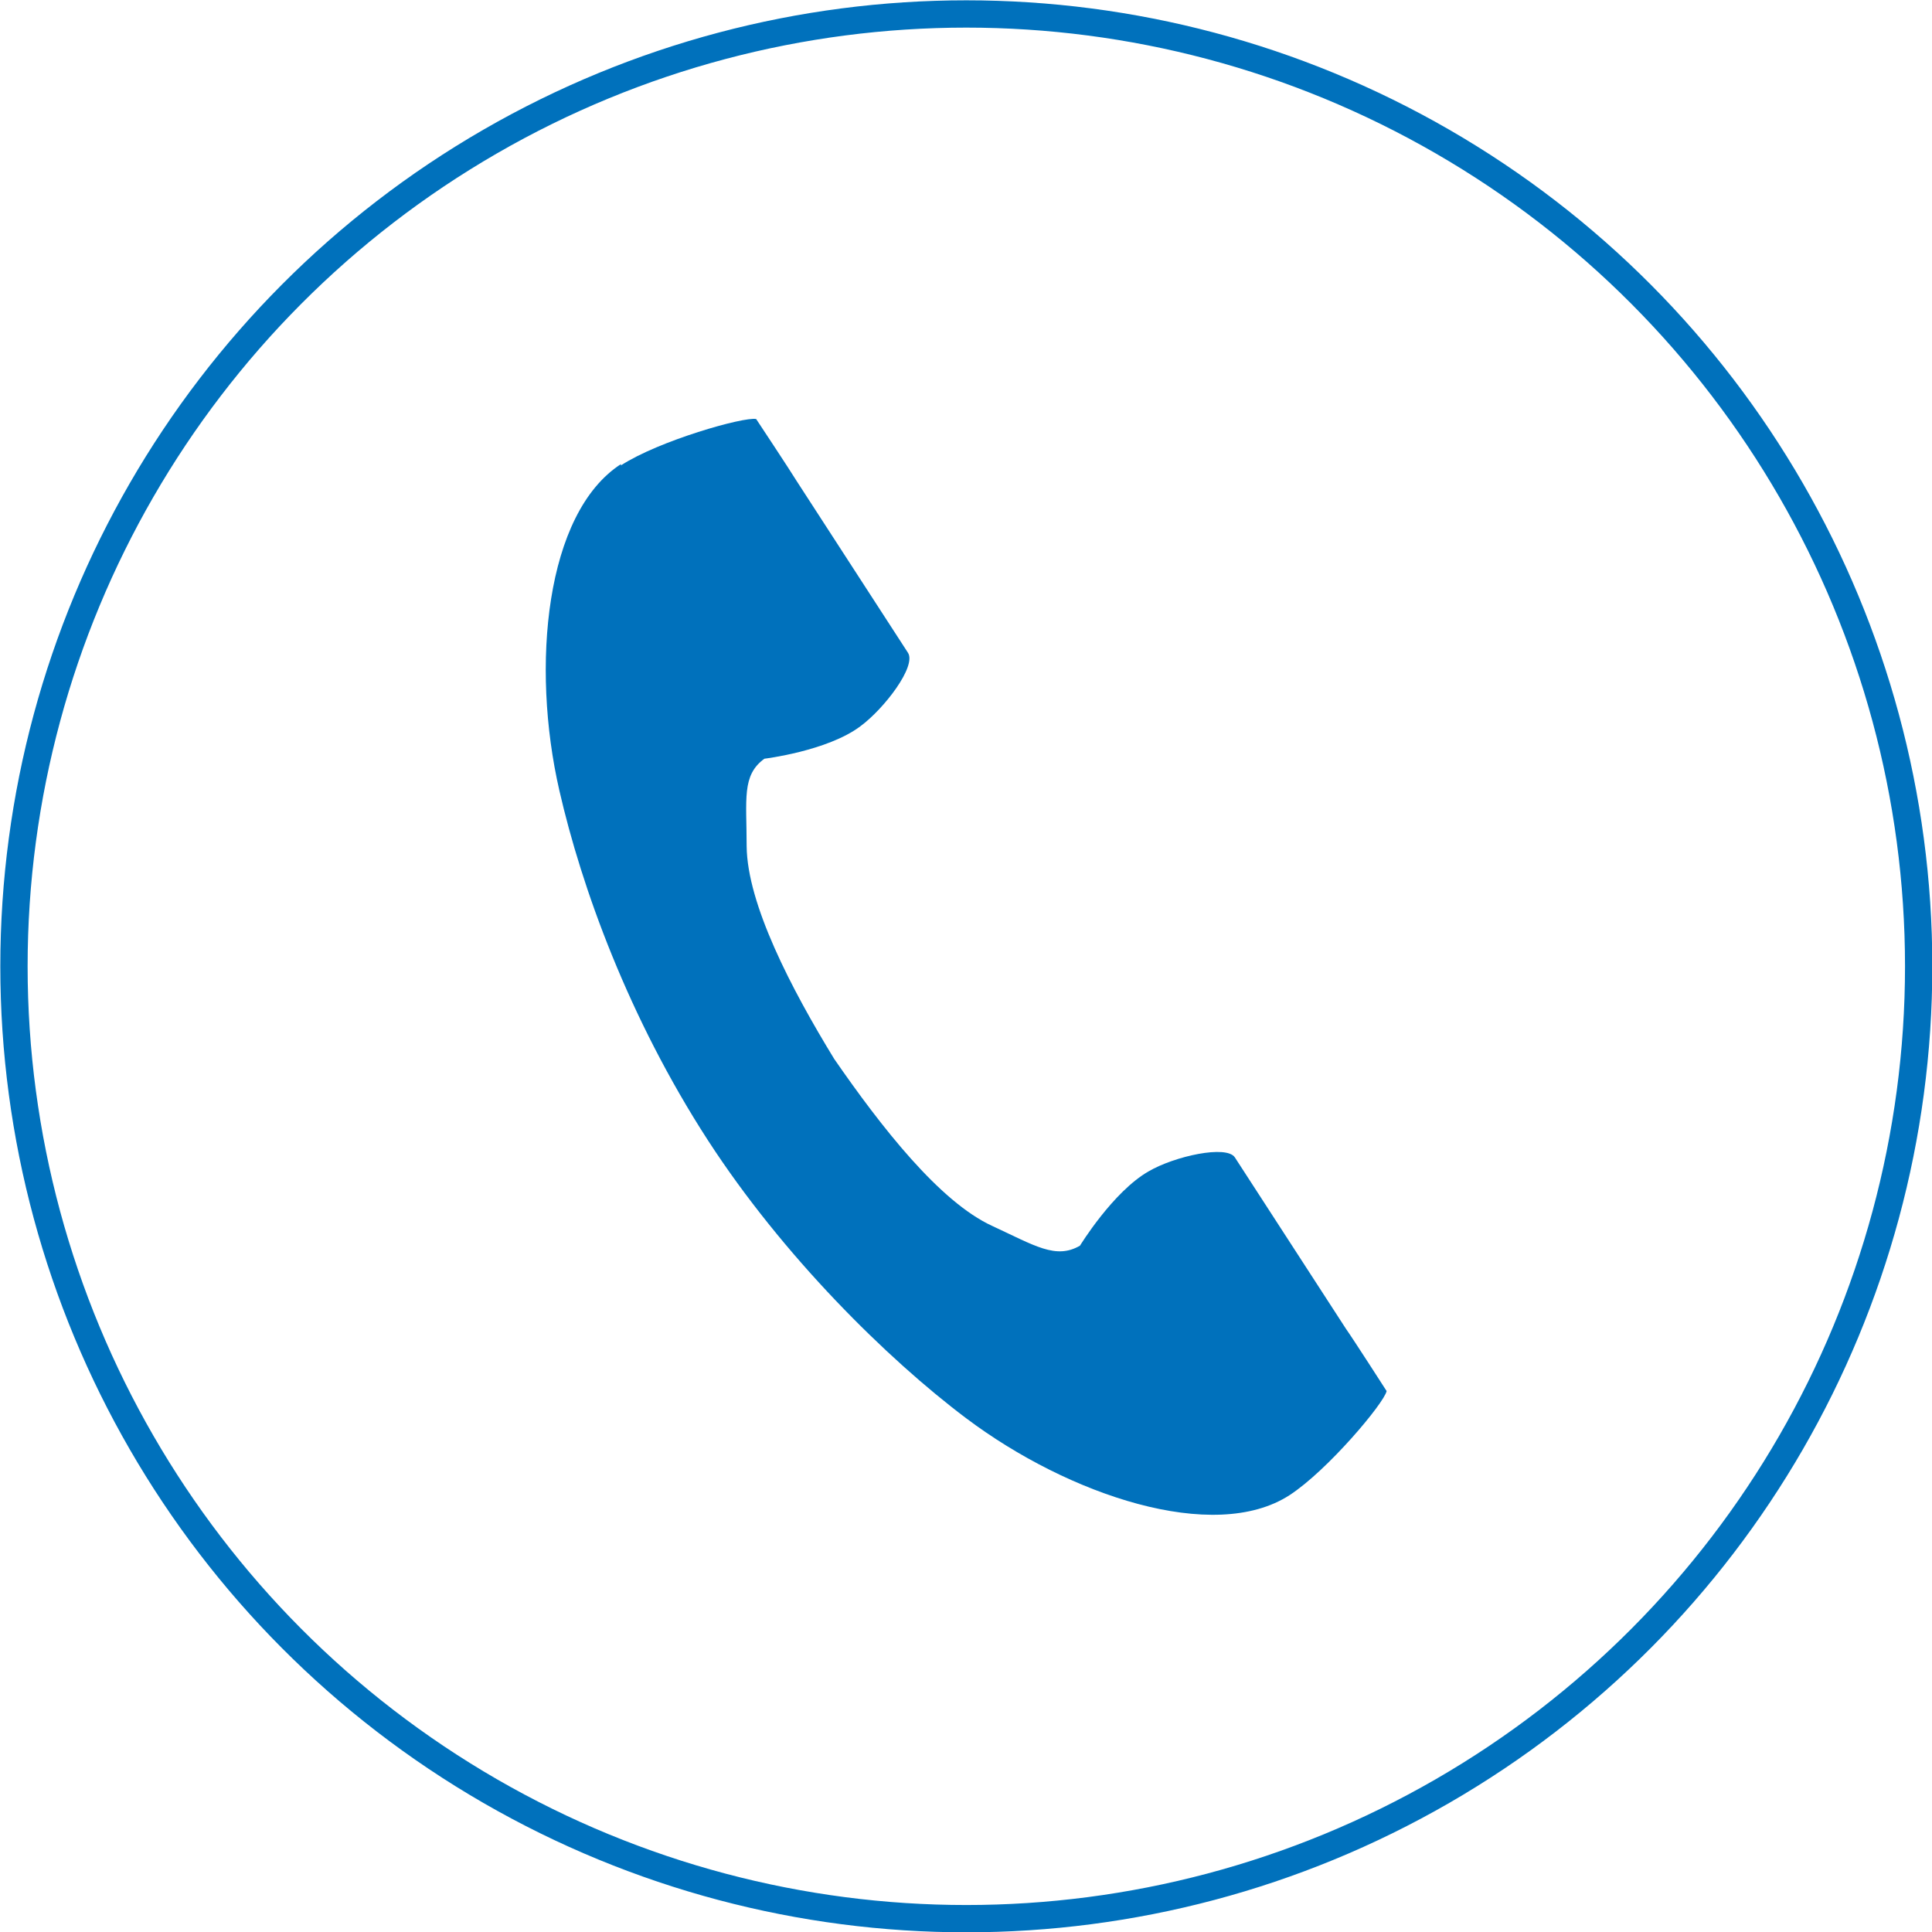
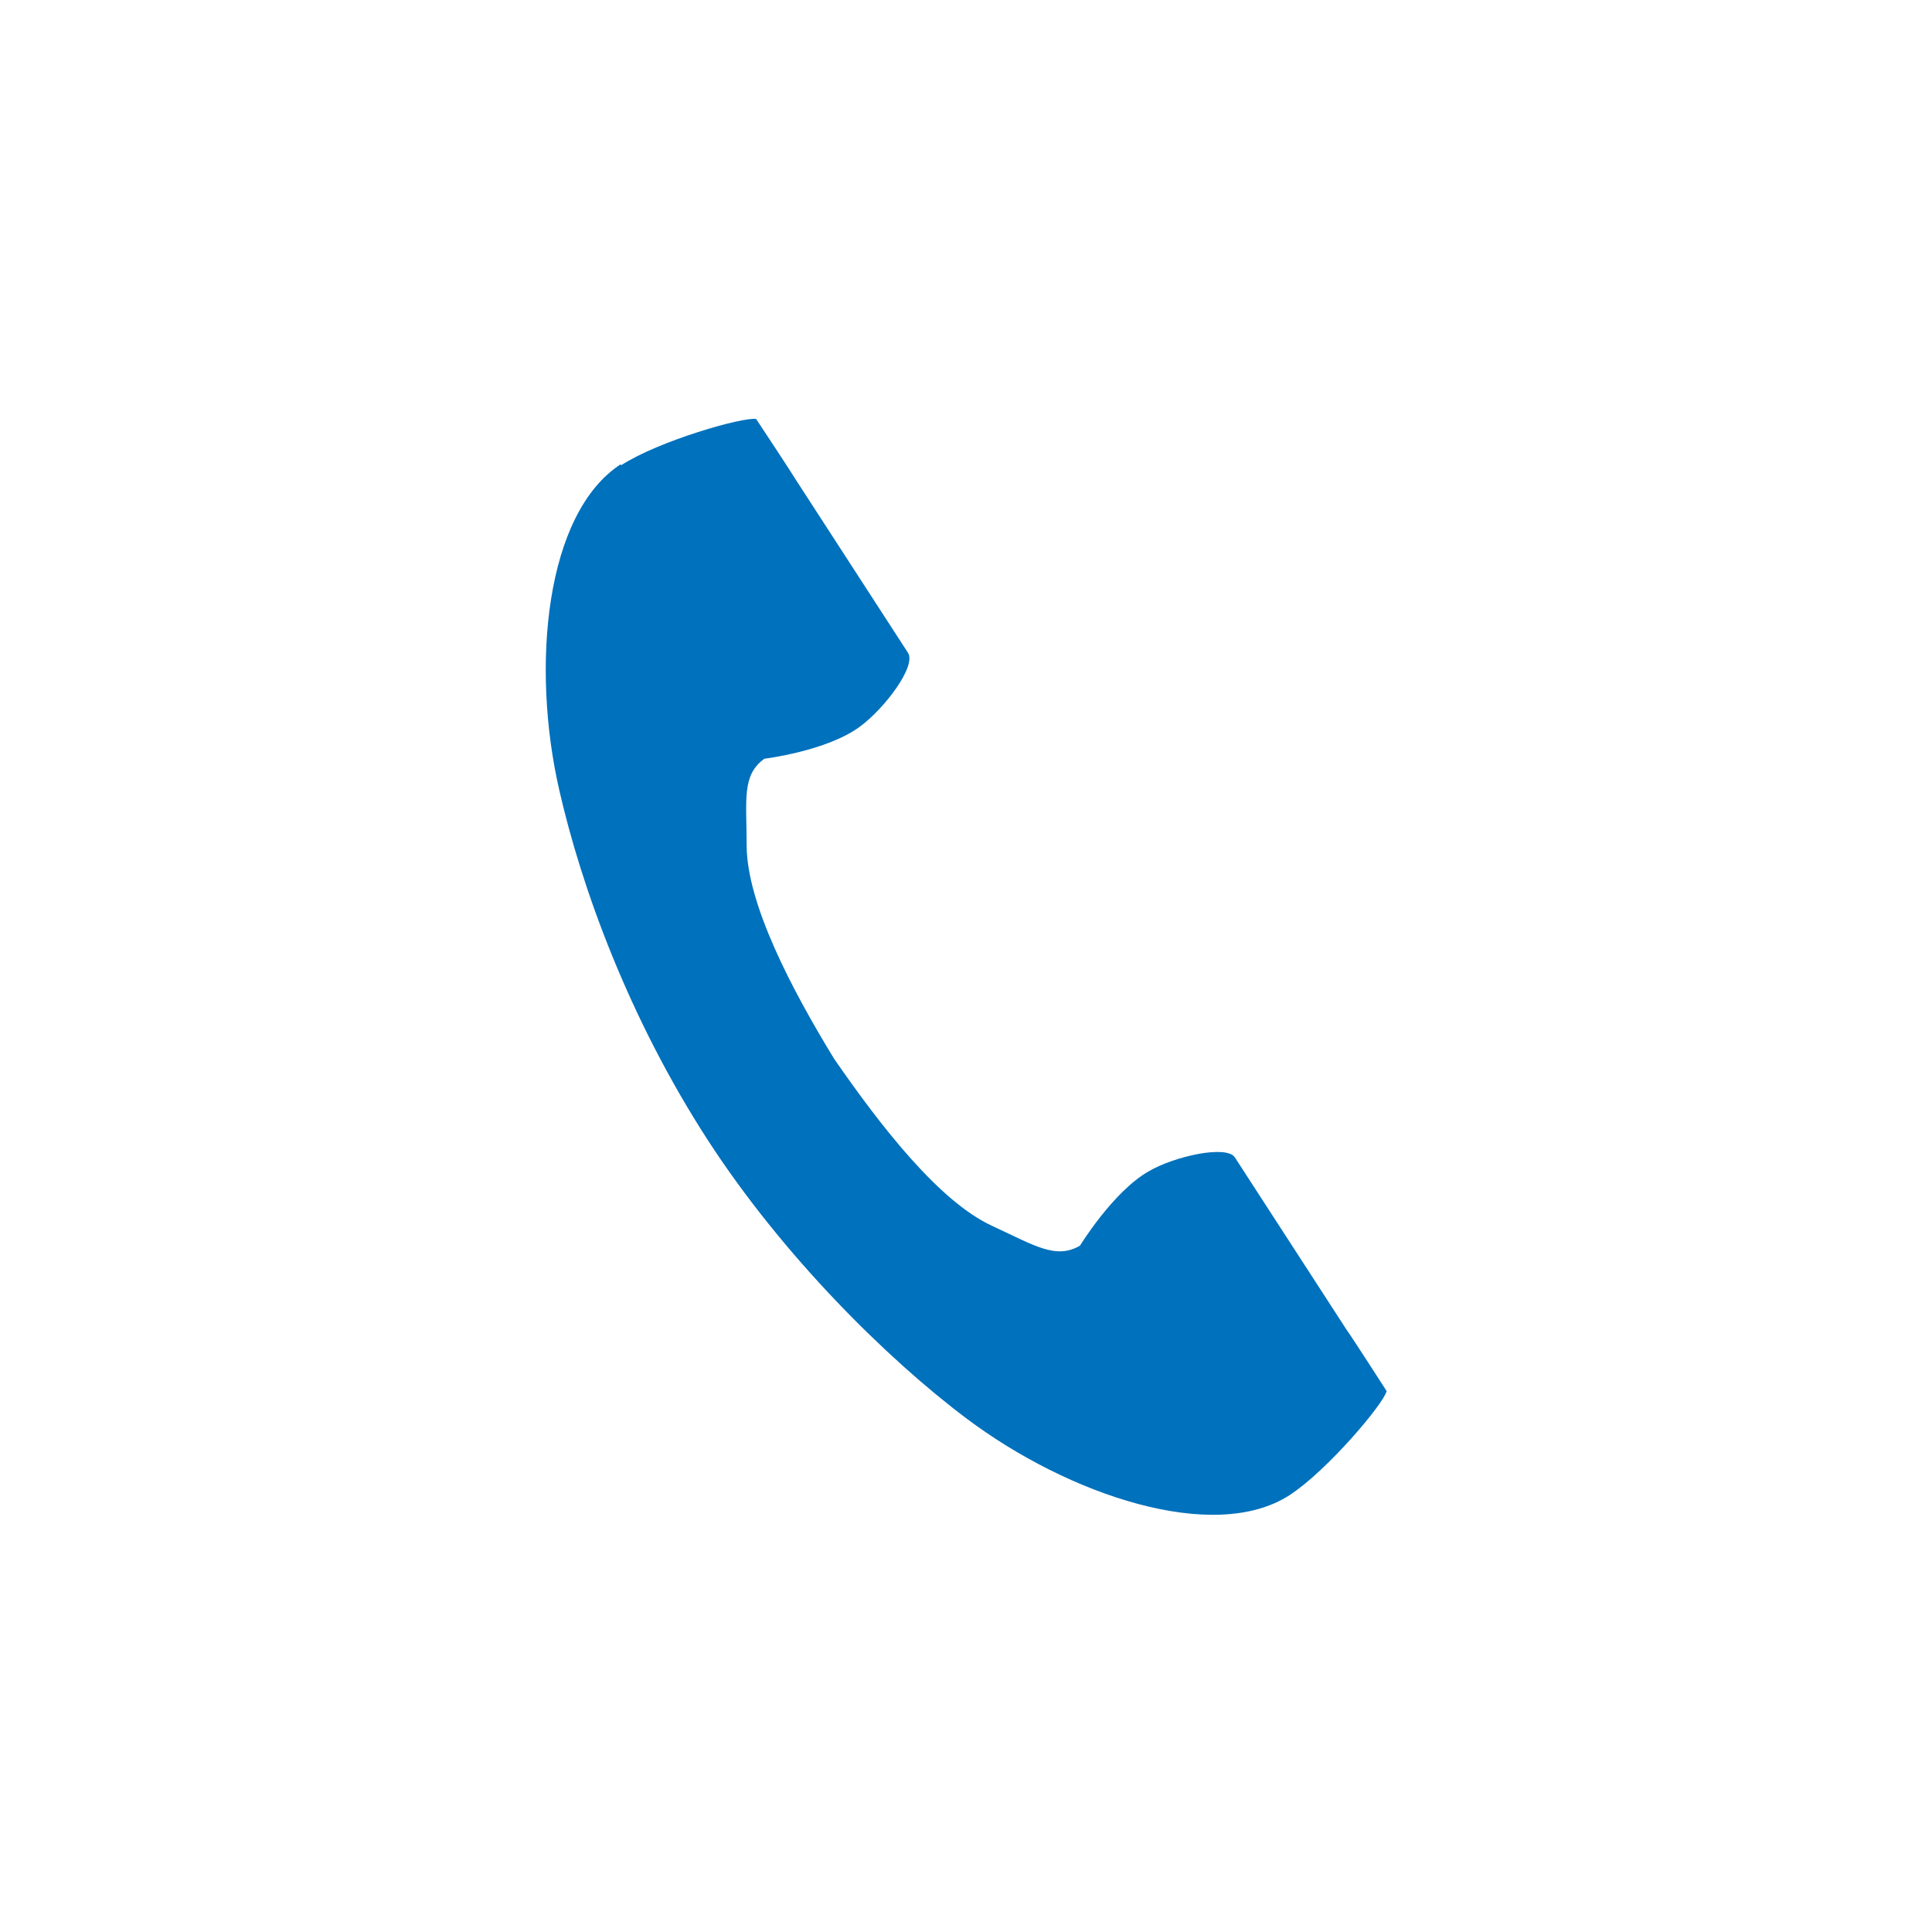
<svg xmlns="http://www.w3.org/2000/svg" id="_レイヤー_2" viewBox="0 0 30.43 30.43">
  <defs>
    <style>.cls-1{fill:#0071bc;}.cls-2{fill:none;stroke:#0071bc;stroke-miterlimit:10;stroke-width:.43px;}</style>
  </defs>
  <g id="Gナビ">
-     <circle class="cls-2" cx="15.22" cy="15.22" r="15" />
    <path class="cls-1" d="M9.78,7.31c-1.19.77-1.42,3.18-.97,5.14.35,1.53,1.09,3.58,2.34,5.51,1.18,1.82,2.82,3.44,4.07,4.38,1.61,1.21,3.9,1.98,5.09,1.21.6-.39,1.49-1.45,1.53-1.64,0,0-.52-.81-.64-.98l-1.75-2.7c-.13-.2-.95-.02-1.36.22-.56.32-1.08,1.17-1.08,1.17-.38.22-.71,0-1.38-.31-.83-.38-1.75-1.56-2.49-2.63-.68-1.11-1.37-2.44-1.38-3.35,0-.74-.08-1.12.28-1.38,0,0,.99-.12,1.51-.51.38-.28.89-.95.75-1.16l-1.75-2.7c-.11-.18-.64-.98-.64-.98-.19-.04-1.53.34-2.13.73Z" />
  </g>
</svg>